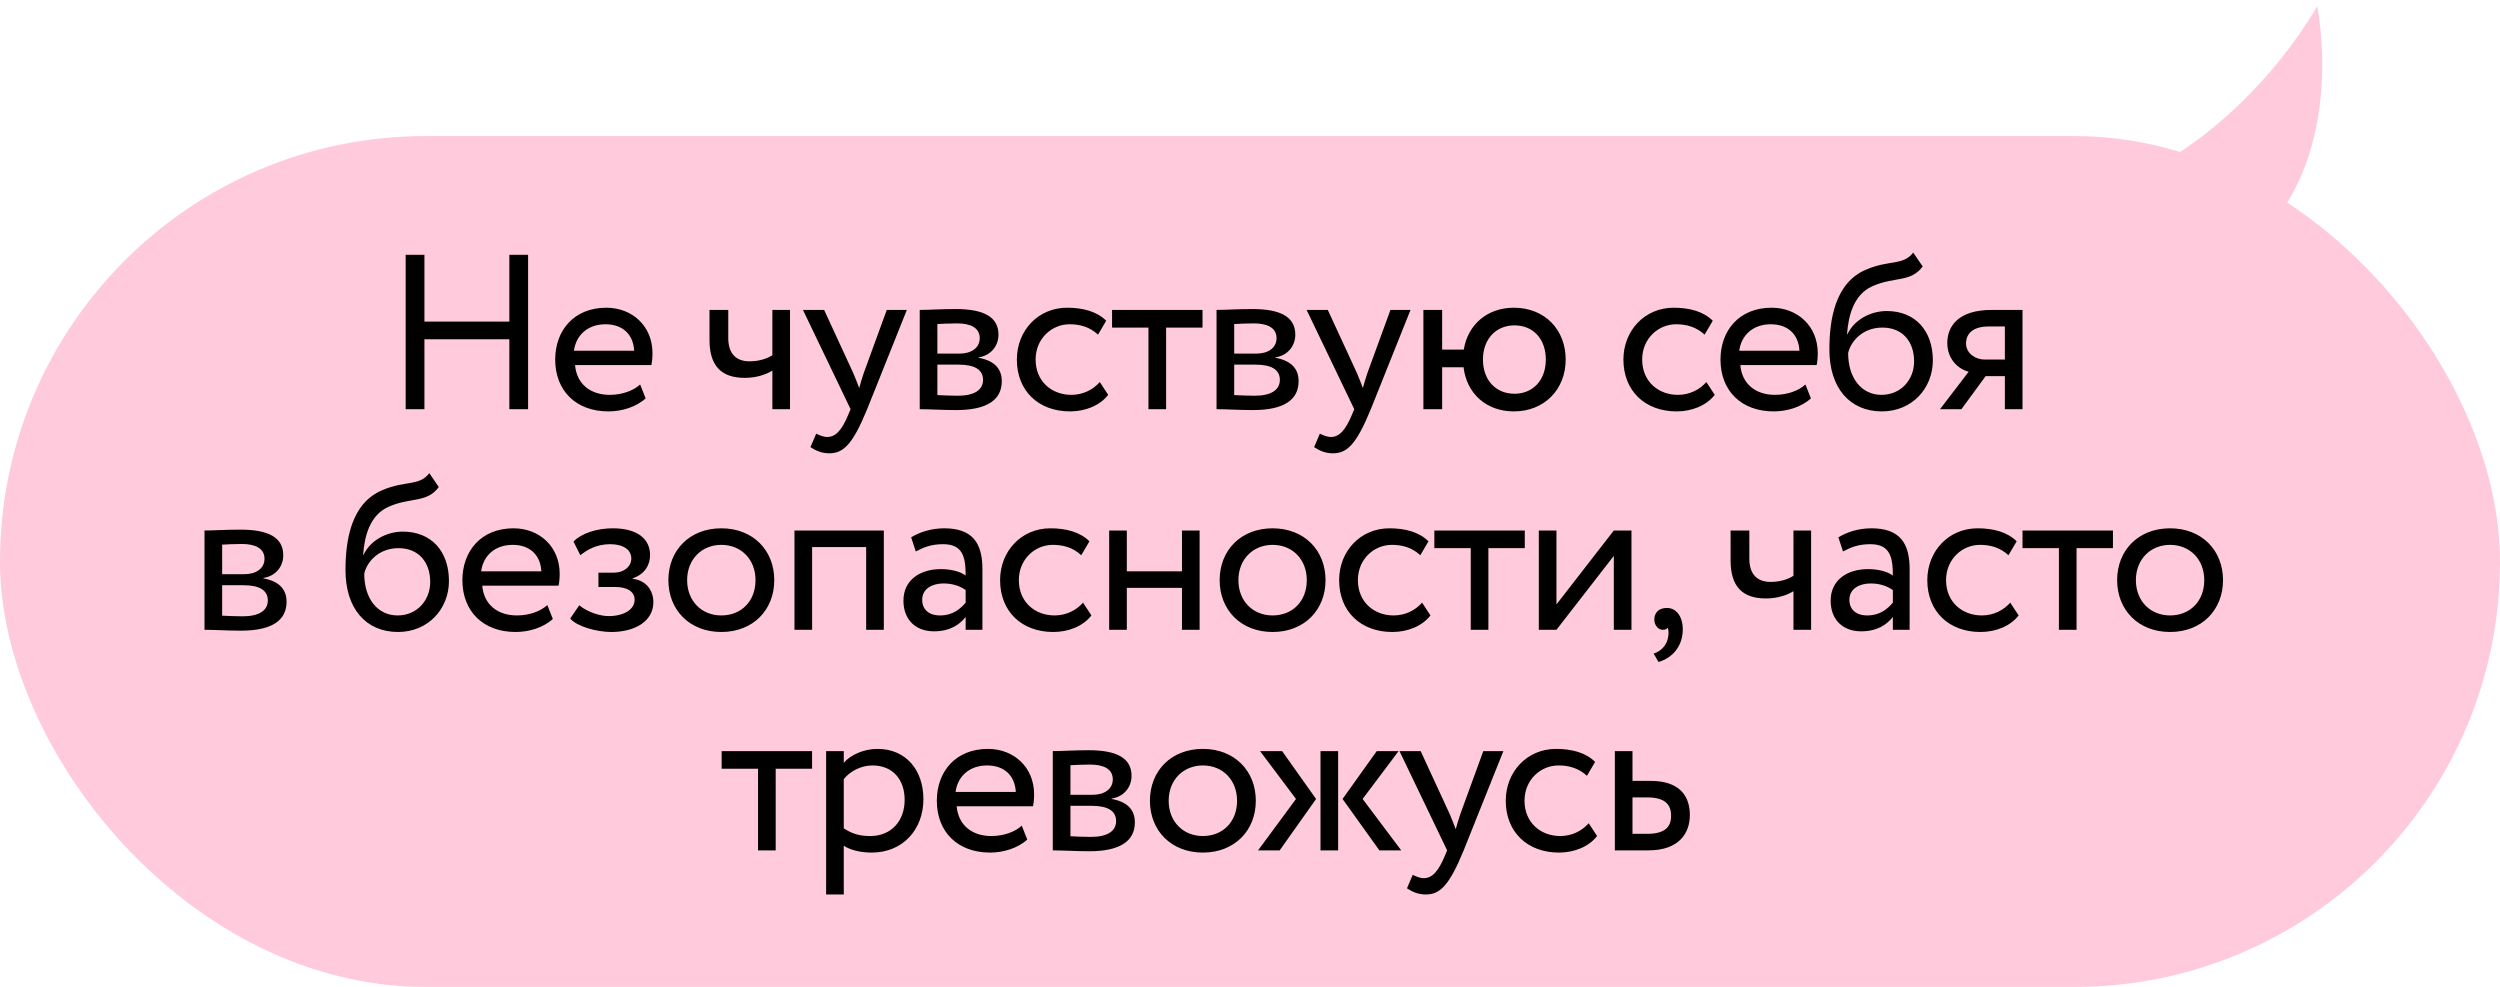
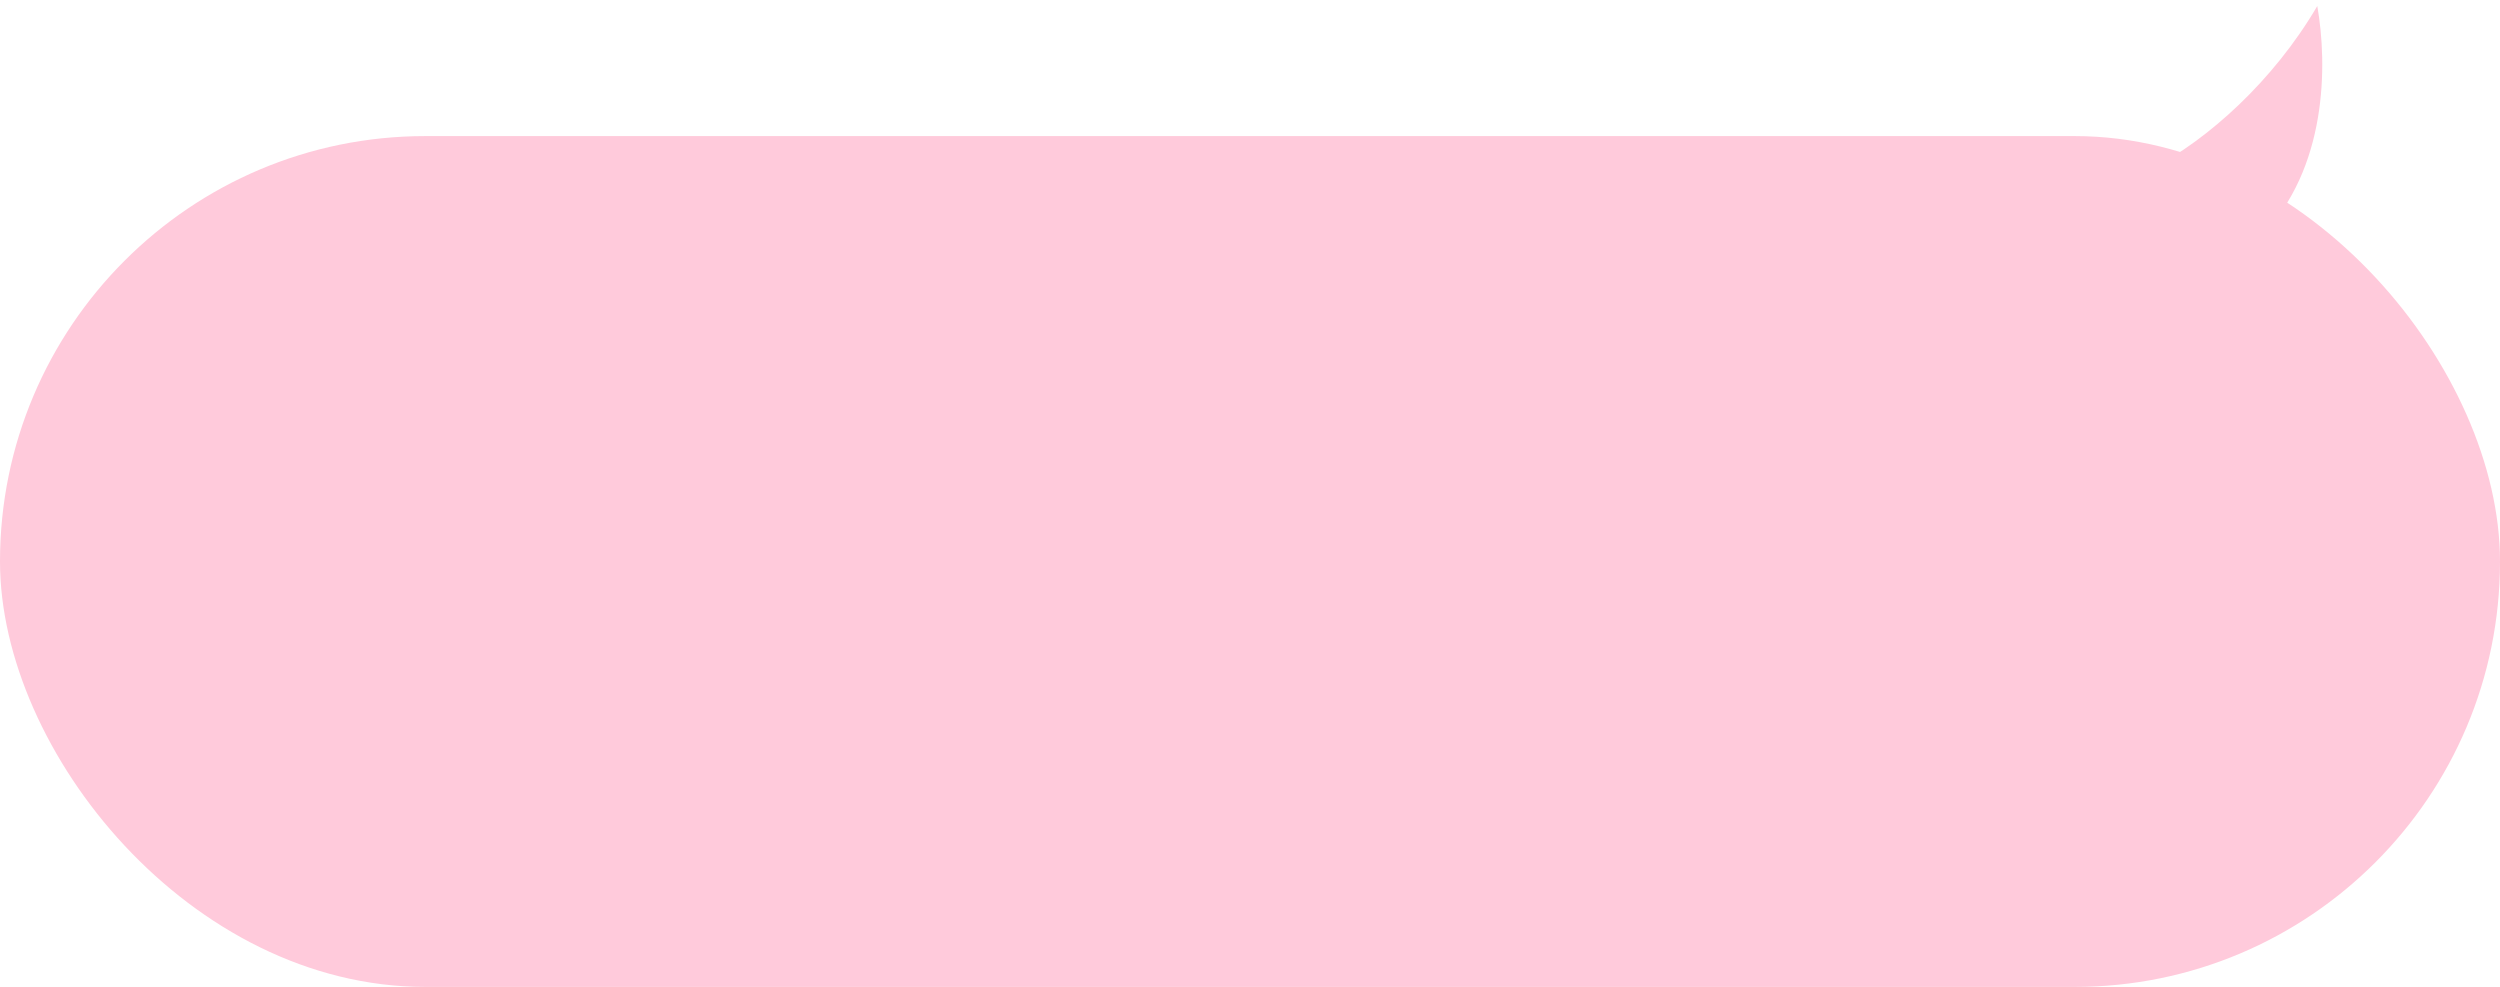
<svg xmlns="http://www.w3.org/2000/svg" width="238" height="94" viewBox="0 0 238 94" fill="none">
  <rect y="12.955" width="238" height="81" rx="40.5" fill="#FFCADB" />
-   <path d="M48.49 38.955V32.298H40.405V38.955H38.62V24.255H40.405V30.618H48.49V24.255H50.275V38.955H48.49ZM60.94 36.603L61.465 37.926C60.541 38.766 59.176 39.165 57.916 39.165C54.85 39.165 52.855 37.212 52.855 34.23C52.855 31.479 54.619 29.295 57.727 29.295C60.163 29.295 62.116 31.017 62.116 33.621C62.116 34.083 62.074 34.461 62.011 34.755H54.745C54.892 36.54 56.194 37.59 58.042 37.59C59.26 37.59 60.331 37.17 60.94 36.603ZM57.643 30.87C55.921 30.87 54.829 31.941 54.64 33.39H60.373C60.289 31.836 59.281 30.87 57.643 30.87ZM75.21 29.505V38.955H73.53V35.28C72.9 35.679 71.955 35.973 70.905 35.973C68.637 35.973 67.545 34.797 67.545 32.361V29.505H69.33V32.172C69.33 33.684 70.086 34.398 71.367 34.398C72.312 34.398 73.11 34.104 73.53 33.81V29.505H75.21ZM86.332 29.505L82.552 38.955C81.165 42.336 80.284 43.155 78.939 43.155C78.225 43.155 77.659 42.903 77.154 42.567L77.701 41.286C78.016 41.433 78.373 41.601 78.751 41.601C79.549 41.601 80.136 40.971 80.766 39.459L80.977 38.955L76.441 29.505H78.457L81.228 35.511C81.439 35.994 81.606 36.456 81.796 36.939C81.921 36.477 82.069 35.994 82.237 35.49L84.421 29.505H86.332ZM87.558 38.955V29.505C88.377 29.505 89.616 29.421 90.981 29.421C93.627 29.421 95.055 30.156 95.055 31.857C95.055 32.97 94.299 33.852 93.165 34.02V34.062C94.677 34.335 95.37 35.112 95.37 36.288C95.37 38.073 93.963 39.039 91.023 39.039C89.847 39.039 88.419 38.955 87.558 38.955ZM91.254 34.713H89.238V37.611C89.742 37.632 90.414 37.674 91.17 37.674C92.724 37.674 93.585 37.149 93.585 36.162C93.585 35.175 92.766 34.713 91.254 34.713ZM91.107 30.786C90.351 30.786 89.658 30.828 89.238 30.849V33.663H91.359C92.472 33.663 93.27 33.117 93.27 32.193C93.27 31.164 92.325 30.786 91.107 30.786ZM104.701 36.372L105.499 37.59C104.701 38.619 103.315 39.165 101.866 39.165C98.863 39.165 96.805 37.212 96.805 34.23C96.805 31.479 98.821 29.295 101.593 29.295C103.105 29.295 104.428 29.652 105.31 30.534L104.533 31.857C103.735 31.122 102.811 30.87 101.824 30.87C100.123 30.87 98.59 32.235 98.59 34.23C98.59 36.309 100.123 37.59 101.992 37.59C103.126 37.59 104.071 37.086 104.701 36.372ZM105.869 31.185V29.505H114.479V31.185H111.014V38.955H109.334V31.185H105.869ZM115.815 38.955V29.505C116.634 29.505 117.873 29.421 119.238 29.421C121.884 29.421 123.312 30.156 123.312 31.857C123.312 32.97 122.556 33.852 121.422 34.02V34.062C122.934 34.335 123.627 35.112 123.627 36.288C123.627 38.073 122.22 39.039 119.28 39.039C118.104 39.039 116.676 38.955 115.815 38.955ZM119.511 34.713H117.495V37.611C117.999 37.632 118.671 37.674 119.427 37.674C120.981 37.674 121.842 37.149 121.842 36.162C121.842 35.175 121.023 34.713 119.511 34.713ZM119.364 30.786C118.608 30.786 117.915 30.828 117.495 30.849V33.663H119.616C120.729 33.663 121.527 33.117 121.527 32.193C121.527 31.164 120.582 30.786 119.364 30.786ZM134.281 29.505L130.501 38.955C129.115 42.336 128.233 43.155 126.889 43.155C126.175 43.155 125.608 42.903 125.104 42.567L125.65 41.286C125.965 41.433 126.322 41.601 126.7 41.601C127.498 41.601 128.086 40.971 128.716 39.459L128.926 38.955L124.39 29.505H126.406L129.178 35.511C129.388 35.994 129.556 36.456 129.745 36.939C129.871 36.477 130.018 35.994 130.186 35.49L132.37 29.505H134.281ZM135.507 38.955V29.505H137.292V33.285H139.35C139.728 30.954 141.534 29.295 144.117 29.295C147.078 29.295 149.052 31.395 149.052 34.23C149.052 37.065 147.036 39.165 144.117 39.165C141.45 39.165 139.623 37.422 139.329 34.965H137.292V38.955H135.507ZM141.177 34.23C141.177 36.225 142.437 37.485 144.18 37.485C145.923 37.485 147.162 36.204 147.162 34.23C147.162 32.298 145.986 30.975 144.18 30.975C142.416 30.975 141.177 32.277 141.177 34.23ZM162.445 36.372L163.243 37.59C162.445 38.619 161.059 39.165 159.61 39.165C156.607 39.165 154.549 37.212 154.549 34.23C154.549 31.479 156.565 29.295 159.337 29.295C160.849 29.295 162.172 29.652 163.054 30.534L162.277 31.857C161.479 31.122 160.555 30.87 159.568 30.87C157.867 30.87 156.334 32.235 156.334 34.23C156.334 36.309 157.867 37.59 159.736 37.59C160.87 37.59 161.815 37.086 162.445 36.372ZM171.875 36.603L172.4 37.926C171.476 38.766 170.111 39.165 168.851 39.165C165.785 39.165 163.79 37.212 163.79 34.23C163.79 31.479 165.554 29.295 168.662 29.295C171.098 29.295 173.051 31.017 173.051 33.621C173.051 34.083 173.009 34.461 172.946 34.755H165.68C165.827 36.54 167.129 37.59 168.977 37.59C170.195 37.59 171.266 37.17 171.875 36.603ZM168.578 30.87C166.856 30.87 165.764 31.941 165.575 33.39H171.308C171.224 31.836 170.216 30.87 168.578 30.87ZM182.138 24.045L183.041 25.368C181.886 26.922 180.311 26.313 178.232 27.258C176.468 28.056 175.964 30.051 175.838 31.815H175.88C176.489 30.492 178.022 29.61 179.618 29.61C182.327 29.61 184.007 31.479 184.007 34.314C184.007 36.96 182.033 39.165 179.156 39.165C176.09 39.165 174.158 36.918 174.158 33.285C174.158 30.492 174.662 26.922 177.665 25.662C179.87 24.717 181.172 25.305 182.138 24.045ZM175.943 33.6C175.943 36.036 177.245 37.59 179.114 37.59C180.962 37.59 182.222 36.162 182.222 34.398C182.222 32.55 181.151 31.185 179.198 31.185C177.413 31.185 176.237 32.382 175.943 33.6ZM189.603 29.505H192.543V38.955H190.863V35.805H189.036L186.726 38.955H184.689L187.419 35.385C186.453 35.154 185.382 34.209 185.382 32.655C185.382 31.038 186.453 29.505 189.603 29.505ZM187.167 32.697C187.167 33.663 188.091 34.23 188.931 34.23H190.863V31.08H189.33C187.755 31.08 187.167 31.815 187.167 32.697ZM19.469 59.955V50.505C20.288 50.505 21.527 50.421 22.892 50.421C25.538 50.421 26.966 51.156 26.966 52.857C26.966 53.97 26.21 54.852 25.076 55.02V55.062C26.588 55.335 27.281 56.112 27.281 57.288C27.281 59.073 25.874 60.039 22.934 60.039C21.758 60.039 20.33 59.955 19.469 59.955ZM23.165 55.713H21.149V58.611C21.653 58.632 22.325 58.674 23.081 58.674C24.635 58.674 25.496 58.149 25.496 57.162C25.496 56.175 24.677 55.713 23.165 55.713ZM23.018 51.786C22.262 51.786 21.569 51.828 21.149 51.849V54.663H23.27C24.383 54.663 25.181 54.117 25.181 53.193C25.181 52.164 24.236 51.786 23.018 51.786ZM40.871 45.045L41.774 46.368C40.619 47.922 39.044 47.313 36.965 48.258C35.201 49.056 34.697 51.051 34.571 52.815H34.613C35.222 51.492 36.755 50.61 38.351 50.61C41.06 50.61 42.74 52.479 42.74 55.314C42.74 57.96 40.766 60.165 37.889 60.165C34.823 60.165 32.891 57.918 32.891 54.285C32.891 51.492 33.395 47.922 36.398 46.662C38.603 45.717 39.905 46.305 40.871 45.045ZM34.676 54.6C34.676 57.036 35.978 58.59 37.847 58.59C39.695 58.59 40.955 57.162 40.955 55.398C40.955 53.55 39.884 52.185 37.931 52.185C36.146 52.185 34.97 53.382 34.676 54.6ZM52.105 57.603L52.63 58.926C51.706 59.766 50.341 60.165 49.081 60.165C46.015 60.165 44.02 58.212 44.02 55.23C44.02 52.479 45.784 50.295 48.892 50.295C51.328 50.295 53.281 52.017 53.281 54.621C53.281 55.083 53.239 55.461 53.176 55.755H45.91C46.057 57.54 47.359 58.59 49.207 58.59C50.425 58.59 51.496 58.17 52.105 57.603ZM48.808 51.87C47.086 51.87 45.994 52.941 45.805 54.39H51.538C51.454 52.836 50.446 51.87 48.808 51.87ZM58.189 60.165C56.803 60.165 54.913 59.64 54.283 58.884L55.144 57.624C55.942 58.275 57.118 58.653 57.937 58.653C59.365 58.653 60.415 58.044 60.415 57.099C60.415 56.322 59.722 55.881 58.567 55.881H56.971V54.516H58.462C59.407 54.516 60.1 53.928 60.1 53.172C60.1 52.311 59.302 51.807 58.084 51.807C56.782 51.807 55.879 52.353 55.249 52.857L54.598 51.555C55.375 50.757 56.845 50.295 58.336 50.295C60.646 50.295 61.885 51.282 61.885 52.836C61.885 53.76 61.423 54.642 60.226 55.062V55.104C61.549 55.251 62.2 56.238 62.2 57.33C62.2 59.094 60.52 60.165 58.189 60.165ZM63.63 55.23C63.63 52.395 65.646 50.295 68.67 50.295C71.694 50.295 73.71 52.395 73.71 55.23C73.71 58.065 71.694 60.165 68.67 60.165C65.646 60.165 63.63 58.065 63.63 55.23ZM65.415 55.23C65.415 57.204 66.78 58.59 68.67 58.59C70.56 58.59 71.925 57.246 71.925 55.23C71.925 53.256 70.56 51.87 68.67 51.87C66.822 51.87 65.415 53.235 65.415 55.23ZM82.459 59.955V52.08H77.314V59.955H75.634V50.505H84.139V59.955H82.459ZM87.184 52.5L86.743 51.156C87.583 50.631 88.717 50.295 89.893 50.295C92.581 50.295 93.526 51.702 93.526 54.159V59.955H91.93V58.737C91.363 59.451 90.46 60.102 88.906 60.102C87.184 60.102 86.008 59.01 86.008 57.183C86.008 55.251 87.541 54.18 89.578 54.18C90.313 54.18 91.3 54.327 91.93 54.789C91.93 53.025 91.657 51.807 89.788 51.807C88.633 51.807 87.94 52.101 87.184 52.5ZM89.494 58.59C90.733 58.59 91.447 57.939 91.93 57.372V56.175C91.342 55.755 90.628 55.545 89.809 55.545C88.801 55.545 87.793 56.007 87.793 57.099C87.793 58.002 88.402 58.59 89.494 58.59ZM103.105 57.372L103.903 58.59C103.105 59.619 101.719 60.165 100.27 60.165C97.267 60.165 95.209 58.212 95.209 55.23C95.209 52.479 97.225 50.295 99.997 50.295C101.509 50.295 102.832 50.652 103.714 51.534L102.937 52.857C102.139 52.122 101.215 51.87 100.228 51.87C98.527 51.87 96.994 53.235 96.994 55.23C96.994 57.309 98.527 58.59 100.396 58.59C101.53 58.59 102.475 58.086 103.105 57.372ZM112.523 59.955V55.965H107.273V59.955H105.593V50.505H107.273V54.39H112.523V50.505H114.203V59.955H112.523ZM116.111 55.23C116.111 52.395 118.127 50.295 121.151 50.295C124.175 50.295 126.191 52.395 126.191 55.23C126.191 58.065 124.175 60.165 121.151 60.165C118.127 60.165 116.111 58.065 116.111 55.23ZM117.896 55.23C117.896 57.204 119.261 58.59 121.151 58.59C123.041 58.59 124.406 57.246 124.406 55.23C124.406 53.256 123.041 51.87 121.151 51.87C119.303 51.87 117.896 53.235 117.896 55.23ZM135.382 57.372L136.18 58.59C135.382 59.619 133.996 60.165 132.547 60.165C129.544 60.165 127.486 58.212 127.486 55.23C127.486 52.479 129.502 50.295 132.274 50.295C133.786 50.295 135.109 50.652 135.991 51.534L135.214 52.857C134.416 52.122 133.492 51.87 132.505 51.87C130.804 51.87 129.271 53.235 129.271 55.23C129.271 57.309 130.804 58.59 132.673 58.59C133.807 58.59 134.752 58.086 135.382 57.372ZM136.549 52.185V50.505H145.159V52.185H141.694V59.955H140.014V52.185H136.549ZM148.175 59.955H146.495V50.505H148.175V57.54L153.635 50.505H155.315V59.955H153.635V52.92L148.175 59.955ZM157.491 58.989C157.491 58.338 157.911 57.876 158.688 57.876C159.57 57.876 160.2 58.674 160.2 59.913C160.2 61.488 159.255 62.622 157.89 63.021L157.428 62.223C157.995 62.034 158.583 61.593 158.772 60.816C158.898 60.27 158.856 59.955 158.751 59.766C158.646 59.934 158.457 59.955 158.289 59.955C157.869 59.955 157.491 59.535 157.491 58.989ZM172.417 50.505V59.955H170.737V56.28C170.107 56.679 169.162 56.973 168.112 56.973C165.844 56.973 164.752 55.797 164.752 53.361V50.505H166.537V53.172C166.537 54.684 167.293 55.398 168.574 55.398C169.519 55.398 170.317 55.104 170.737 54.81V50.505H172.417ZM175.454 52.5L175.013 51.156C175.853 50.631 176.987 50.295 178.163 50.295C180.851 50.295 181.796 51.702 181.796 54.159V59.955H180.2V58.737C179.633 59.451 178.73 60.102 177.176 60.102C175.454 60.102 174.278 59.01 174.278 57.183C174.278 55.251 175.811 54.18 177.848 54.18C178.583 54.18 179.57 54.327 180.2 54.789C180.2 53.025 179.927 51.807 178.058 51.807C176.903 51.807 176.209 52.101 175.454 52.5ZM177.764 58.59C179.003 58.59 179.717 57.939 180.2 57.372V56.175C179.611 55.755 178.898 55.545 178.079 55.545C177.071 55.545 176.062 56.007 176.062 57.099C176.062 58.002 176.672 58.59 177.764 58.59ZM191.375 57.372L192.173 58.59C191.375 59.619 189.989 60.165 188.54 60.165C185.537 60.165 183.479 58.212 183.479 55.23C183.479 52.479 185.495 50.295 188.267 50.295C189.779 50.295 191.102 50.652 191.984 51.534L191.207 52.857C190.409 52.122 189.485 51.87 188.498 51.87C186.797 51.87 185.264 53.235 185.264 55.23C185.264 57.309 186.797 58.59 188.666 58.59C189.8 58.59 190.745 58.086 191.375 57.372ZM192.543 52.185V50.505H201.153V52.185H197.688V59.955H196.008V52.185H192.543ZM201.551 55.23C201.551 52.395 203.567 50.295 206.591 50.295C209.615 50.295 211.631 52.395 211.631 55.23C211.631 58.065 209.615 60.165 206.591 60.165C203.567 60.165 201.551 58.065 201.551 55.23ZM203.336 55.23C203.336 57.204 204.701 58.59 206.591 58.59C208.481 58.59 209.846 57.246 209.846 55.23C209.846 53.256 208.481 51.87 206.591 51.87C204.743 51.87 203.336 53.235 203.336 55.23ZM68.701 73.185V71.505H77.311V73.185H73.846V80.955H72.166V73.185H68.701ZM78.647 85.155V71.505H80.327V72.618C80.978 71.862 82.238 71.295 83.54 71.295C86.228 71.295 87.908 73.29 87.908 76.083C87.908 78.96 85.955 81.165 82.994 81.165C81.986 81.165 80.999 80.955 80.327 80.514V85.155H78.647ZM83.057 72.87C81.944 72.87 80.915 73.437 80.327 74.172V78.855C81.167 79.422 81.944 79.59 82.847 79.59C84.863 79.59 86.123 78.141 86.123 76.146C86.123 74.235 85.01 72.87 83.057 72.87ZM97.271 78.603L97.796 79.926C96.872 80.766 95.507 81.165 94.247 81.165C91.181 81.165 89.186 79.212 89.186 76.23C89.186 73.479 90.95 71.295 94.058 71.295C96.494 71.295 98.447 73.017 98.447 75.621C98.447 76.083 98.405 76.461 98.342 76.755H91.076C91.223 78.54 92.525 79.59 94.373 79.59C95.591 79.59 96.662 79.17 97.271 78.603ZM93.974 72.87C92.252 72.87 91.16 73.941 90.971 75.39H96.704C96.62 73.836 95.612 72.87 93.974 72.87ZM100.226 80.955V71.505C101.045 71.505 102.284 71.421 103.649 71.421C106.295 71.421 107.723 72.156 107.723 73.857C107.723 74.97 106.967 75.852 105.833 76.02V76.062C107.345 76.335 108.038 77.112 108.038 78.288C108.038 80.073 106.631 81.039 103.691 81.039C102.515 81.039 101.087 80.955 100.226 80.955ZM103.922 76.713H101.906V79.611C102.41 79.632 103.082 79.674 103.838 79.674C105.392 79.674 106.253 79.149 106.253 78.162C106.253 77.175 105.434 76.713 103.922 76.713ZM103.775 72.786C103.019 72.786 102.326 72.828 101.906 72.849V75.663H104.027C105.14 75.663 105.938 75.117 105.938 74.193C105.938 73.164 104.993 72.786 103.775 72.786ZM109.473 76.23C109.473 73.395 111.489 71.295 114.513 71.295C117.537 71.295 119.553 73.395 119.553 76.23C119.553 79.065 117.537 81.165 114.513 81.165C111.489 81.165 109.473 79.065 109.473 76.23ZM111.258 76.23C111.258 78.204 112.623 79.59 114.513 79.59C116.403 79.59 117.768 78.246 117.768 76.23C117.768 74.256 116.403 72.87 114.513 72.87C112.665 72.87 111.258 74.235 111.258 76.23ZM133.145 71.505L129.722 76.062L133.397 80.955H131.318L127.811 76.062L131.066 71.505H133.145ZM125.711 80.955V71.505H127.391V80.955H125.711ZM123.38 76.062L119.957 71.505H122.057L125.291 76.062L121.826 80.955H119.768L123.38 76.062ZM143.122 71.505L139.342 80.955C137.956 84.336 137.074 85.155 135.73 85.155C135.016 85.155 134.449 84.903 133.945 84.567L134.491 83.286C134.806 83.433 135.163 83.601 135.541 83.601C136.339 83.601 136.927 82.971 137.557 81.459L137.767 80.955L133.231 71.505H135.247L138.019 77.511C138.229 77.994 138.397 78.456 138.586 78.939C138.712 78.477 138.859 77.994 139.027 77.49L141.211 71.505H143.122ZM151.245 78.372L152.043 79.59C151.245 80.619 149.859 81.165 148.41 81.165C145.407 81.165 143.349 79.212 143.349 76.23C143.349 73.479 145.365 71.295 148.137 71.295C149.649 71.295 150.972 71.652 151.854 72.534L151.077 73.857C150.279 73.122 149.355 72.87 148.368 72.87C146.667 72.87 145.134 74.235 145.134 76.23C145.134 78.309 146.667 79.59 148.536 79.59C149.67 79.59 150.615 79.086 151.245 78.372ZM153.733 80.955V71.505H155.413V74.34H157.135C160.033 74.34 160.873 75.915 160.873 77.595C160.873 79.254 159.907 80.955 156.925 80.955H153.733ZM156.82 75.915H155.413V79.38H156.799C158.458 79.38 159.088 78.771 159.088 77.658C159.088 76.524 158.437 75.915 156.82 75.915Z" fill="black" />
  <path d="M220.606 0.573C216.421 7.722 210.174 13.296 204.86 16.054L215.276 22.465C221.539 16.072 221.598 6.214 220.606 0.573Z" fill="#FFCADB" />
</svg>